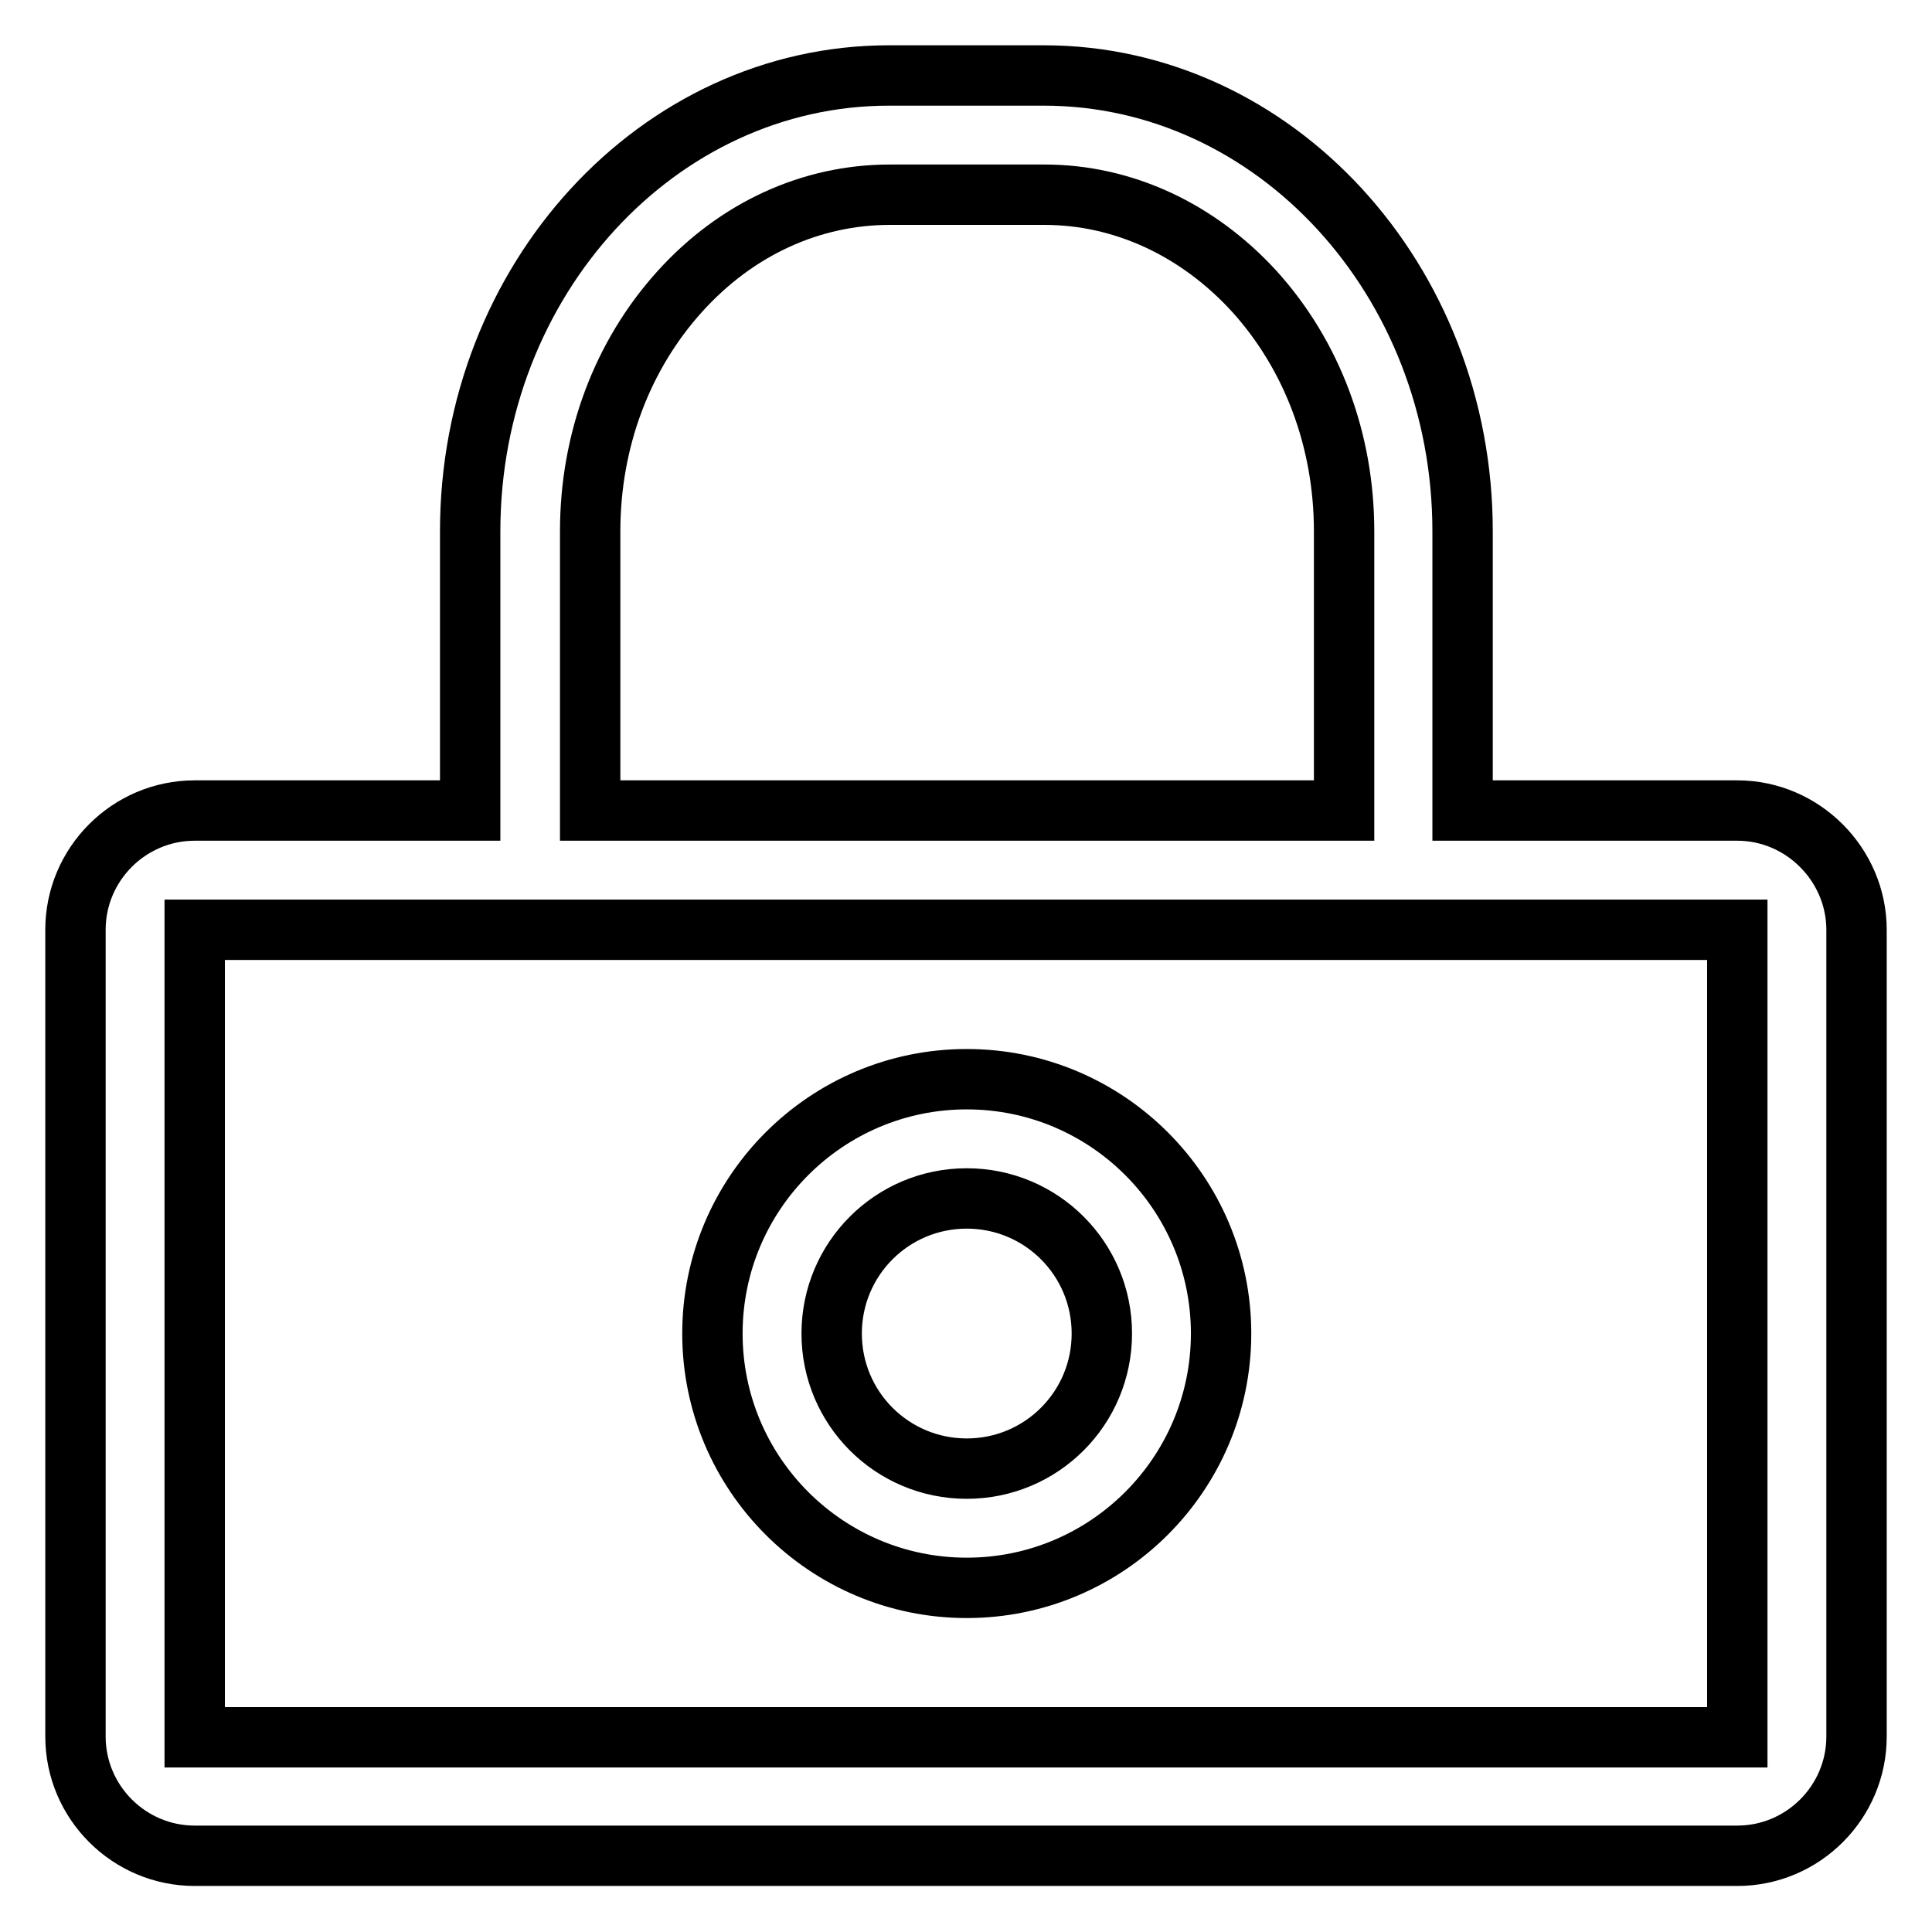
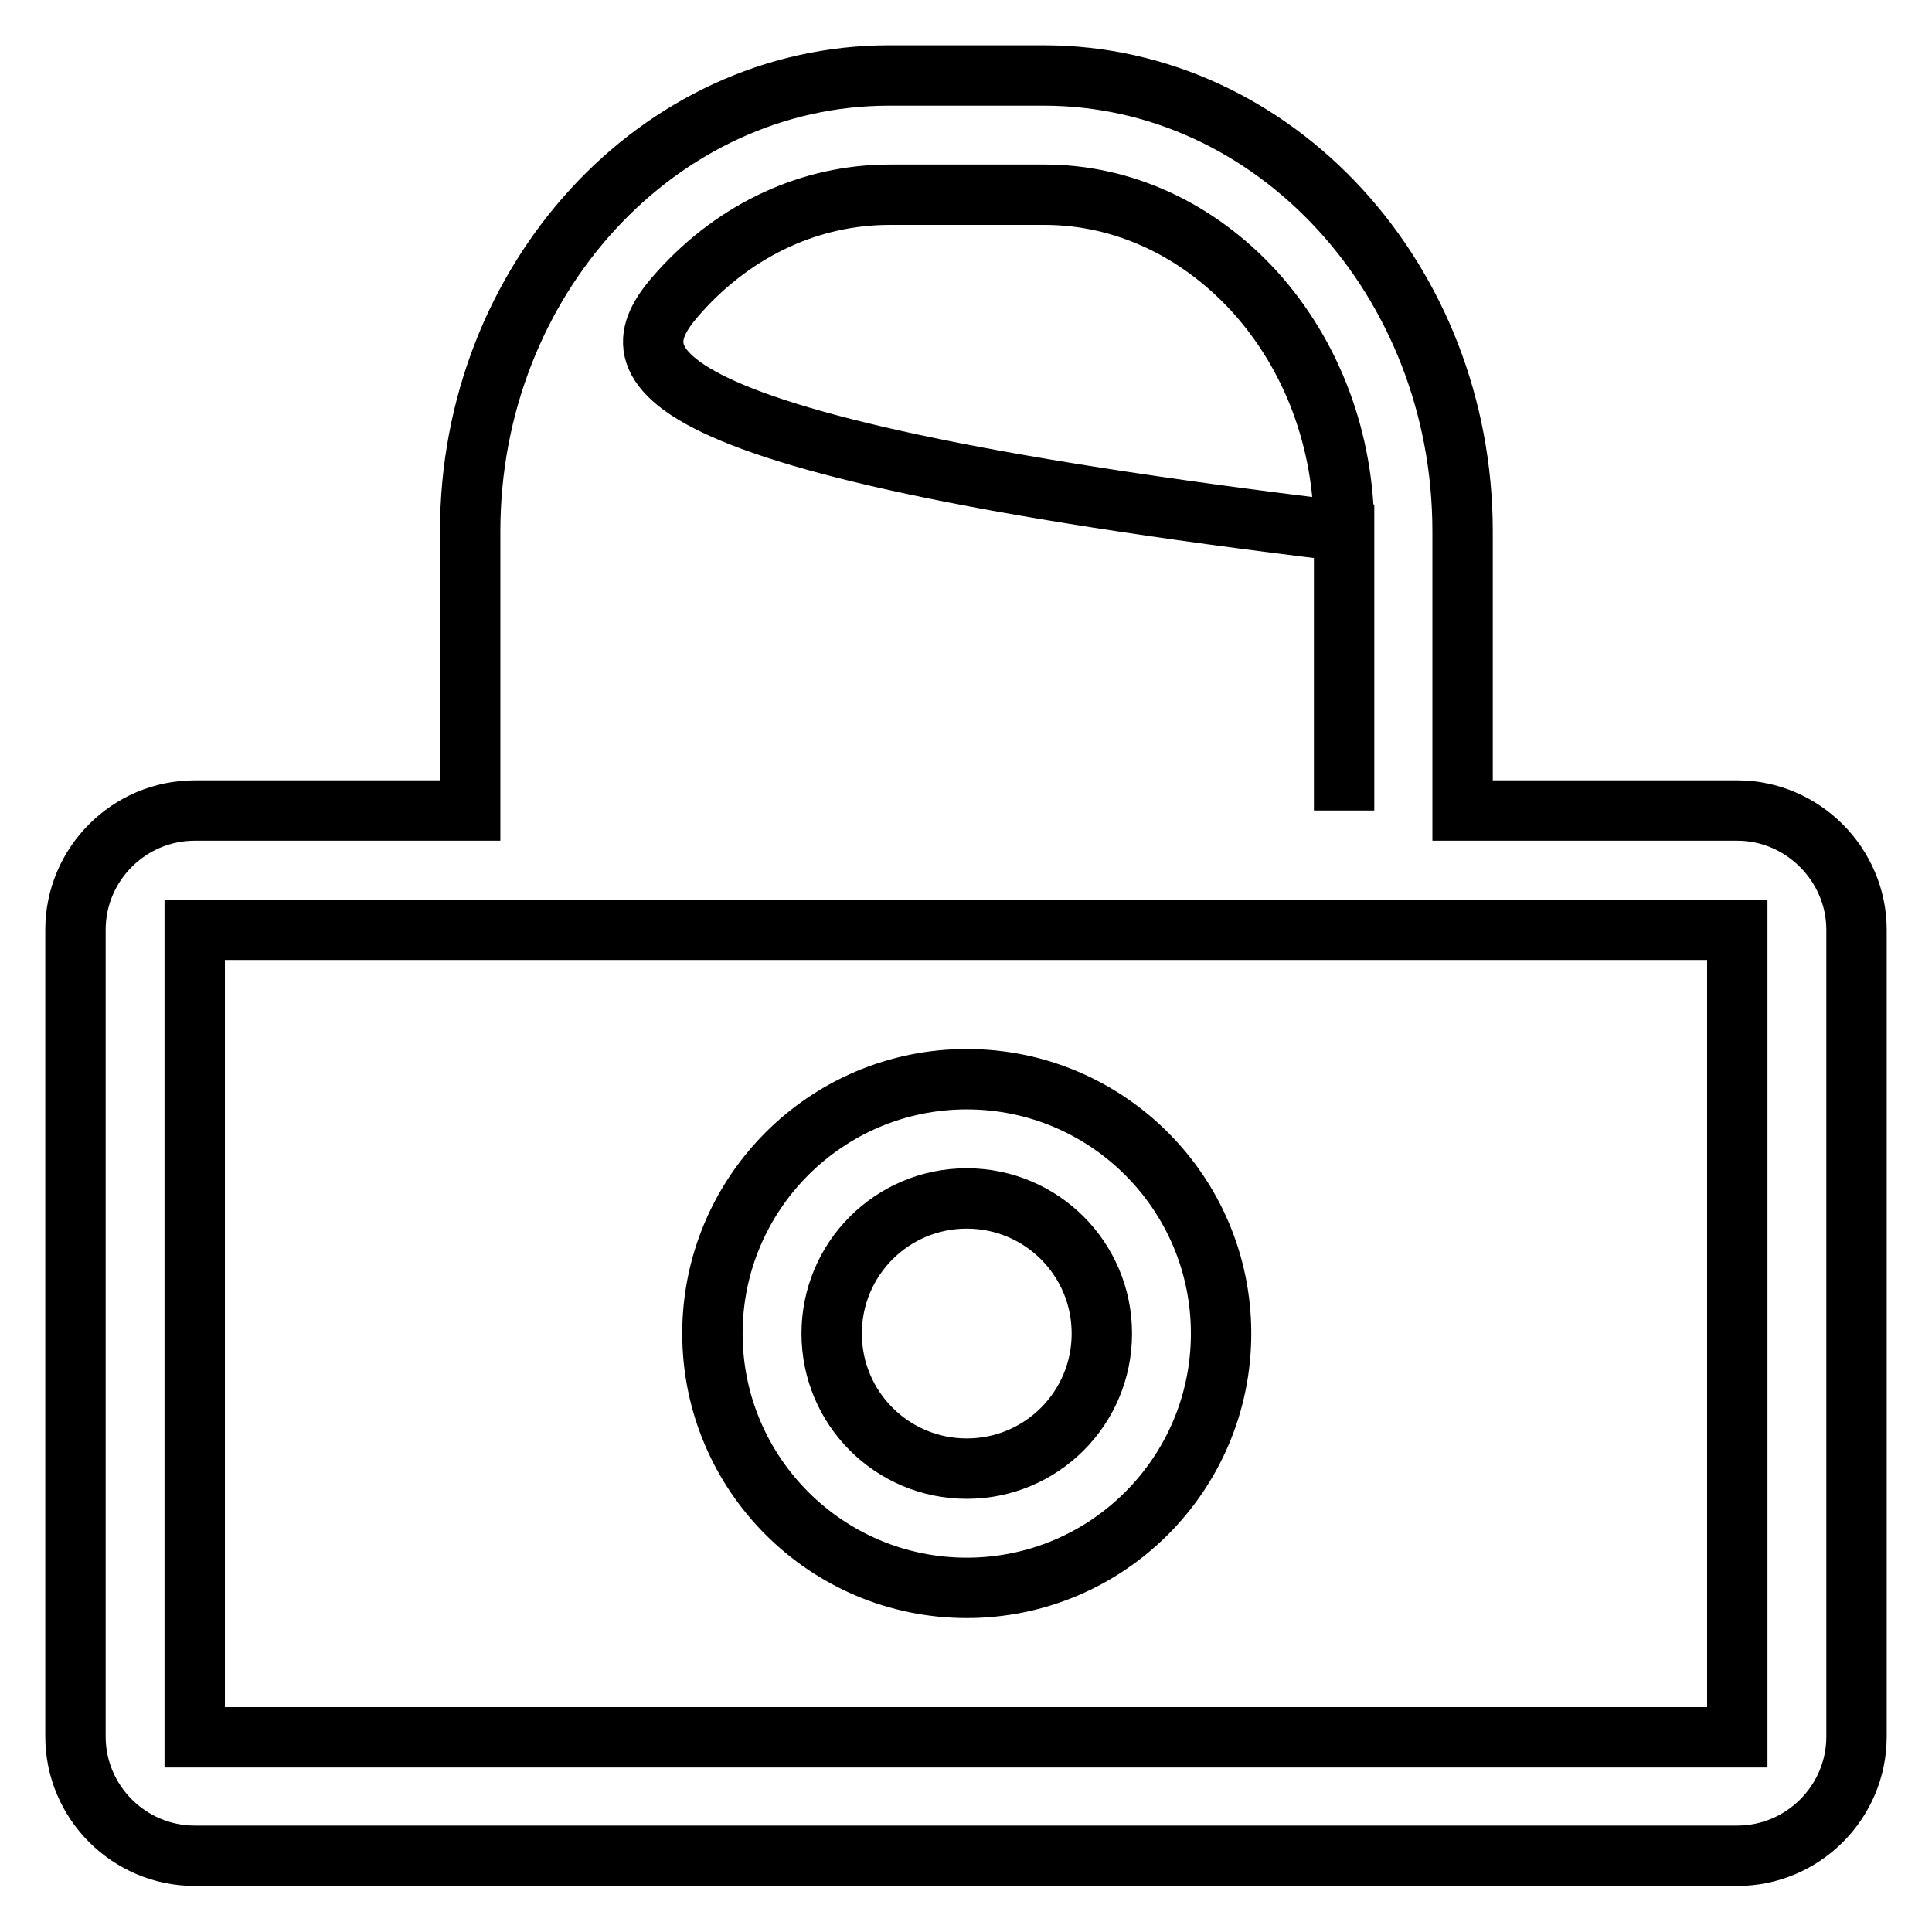
<svg xmlns="http://www.w3.org/2000/svg" version="1.1" x="0px" y="0px" viewBox="0 0 256 256" enable-background="new 0 0 256 256" xml:space="preserve">
  <g>
-     <path stroke-width="8" fill-opacity="0" stroke="#000000" d="M128.1,210.4c18.6,0,33.7-15.1,33.7-33.7c0-18.6-15.1-33.7-33.7-33.7c-18.6,0-33.7,15.1-33.7,33.7 C94.4,195.3,109.5,210.4,128.1,210.4z M128.1,158.8c9.9,0,17.9,8,17.9,17.9c0,9.9-8,17.9-17.9,17.9c-9.9,0-17.9-8-17.9-17.9 C110.2,166.8,118.2,158.8,128.1,158.8z M230.2,107.4h-36.4v-37c0-33.3-24.9-60.4-55.5-60.4h-20.5c-30.6,0-55.5,27.1-55.5,60.4v37 H25.8c-8.7,0-15.8,7.1-15.8,15.8v106.9c0,8.7,7.1,15.8,15.8,15.8h204.4c8.7,0,15.8-7.1,15.8-15.8V123.2 C246,114.6,238.9,107.4,230.2,107.4z M90.1,38.6c7.5-8.3,17.4-12.8,27.8-12.8h20.5c10.4,0,20.3,4.6,27.8,12.8 c7.7,8.5,11.9,19.8,11.9,31.8v37H78.2v-37h0C78.2,58.4,82.4,47.1,90.1,38.6z M230.2,230.2H25.8V123.2h204.4V230.2z" />
+     <path stroke-width="8" fill-opacity="0" stroke="#000000" d="M128.1,210.4c18.6,0,33.7-15.1,33.7-33.7c0-18.6-15.1-33.7-33.7-33.7c-18.6,0-33.7,15.1-33.7,33.7 C94.4,195.3,109.5,210.4,128.1,210.4z M128.1,158.8c9.9,0,17.9,8,17.9,17.9c0,9.9-8,17.9-17.9,17.9c-9.9,0-17.9-8-17.9-17.9 C110.2,166.8,118.2,158.8,128.1,158.8z M230.2,107.4h-36.4v-37c0-33.3-24.9-60.4-55.5-60.4h-20.5c-30.6,0-55.5,27.1-55.5,60.4v37 H25.8c-8.7,0-15.8,7.1-15.8,15.8v106.9c0,8.7,7.1,15.8,15.8,15.8h204.4c8.7,0,15.8-7.1,15.8-15.8V123.2 C246,114.6,238.9,107.4,230.2,107.4z M90.1,38.6c7.5-8.3,17.4-12.8,27.8-12.8h20.5c10.4,0,20.3,4.6,27.8,12.8 c7.7,8.5,11.9,19.8,11.9,31.8v37v-37h0C78.2,58.4,82.4,47.1,90.1,38.6z M230.2,230.2H25.8V123.2h204.4V230.2z" />
  </g>
</svg>